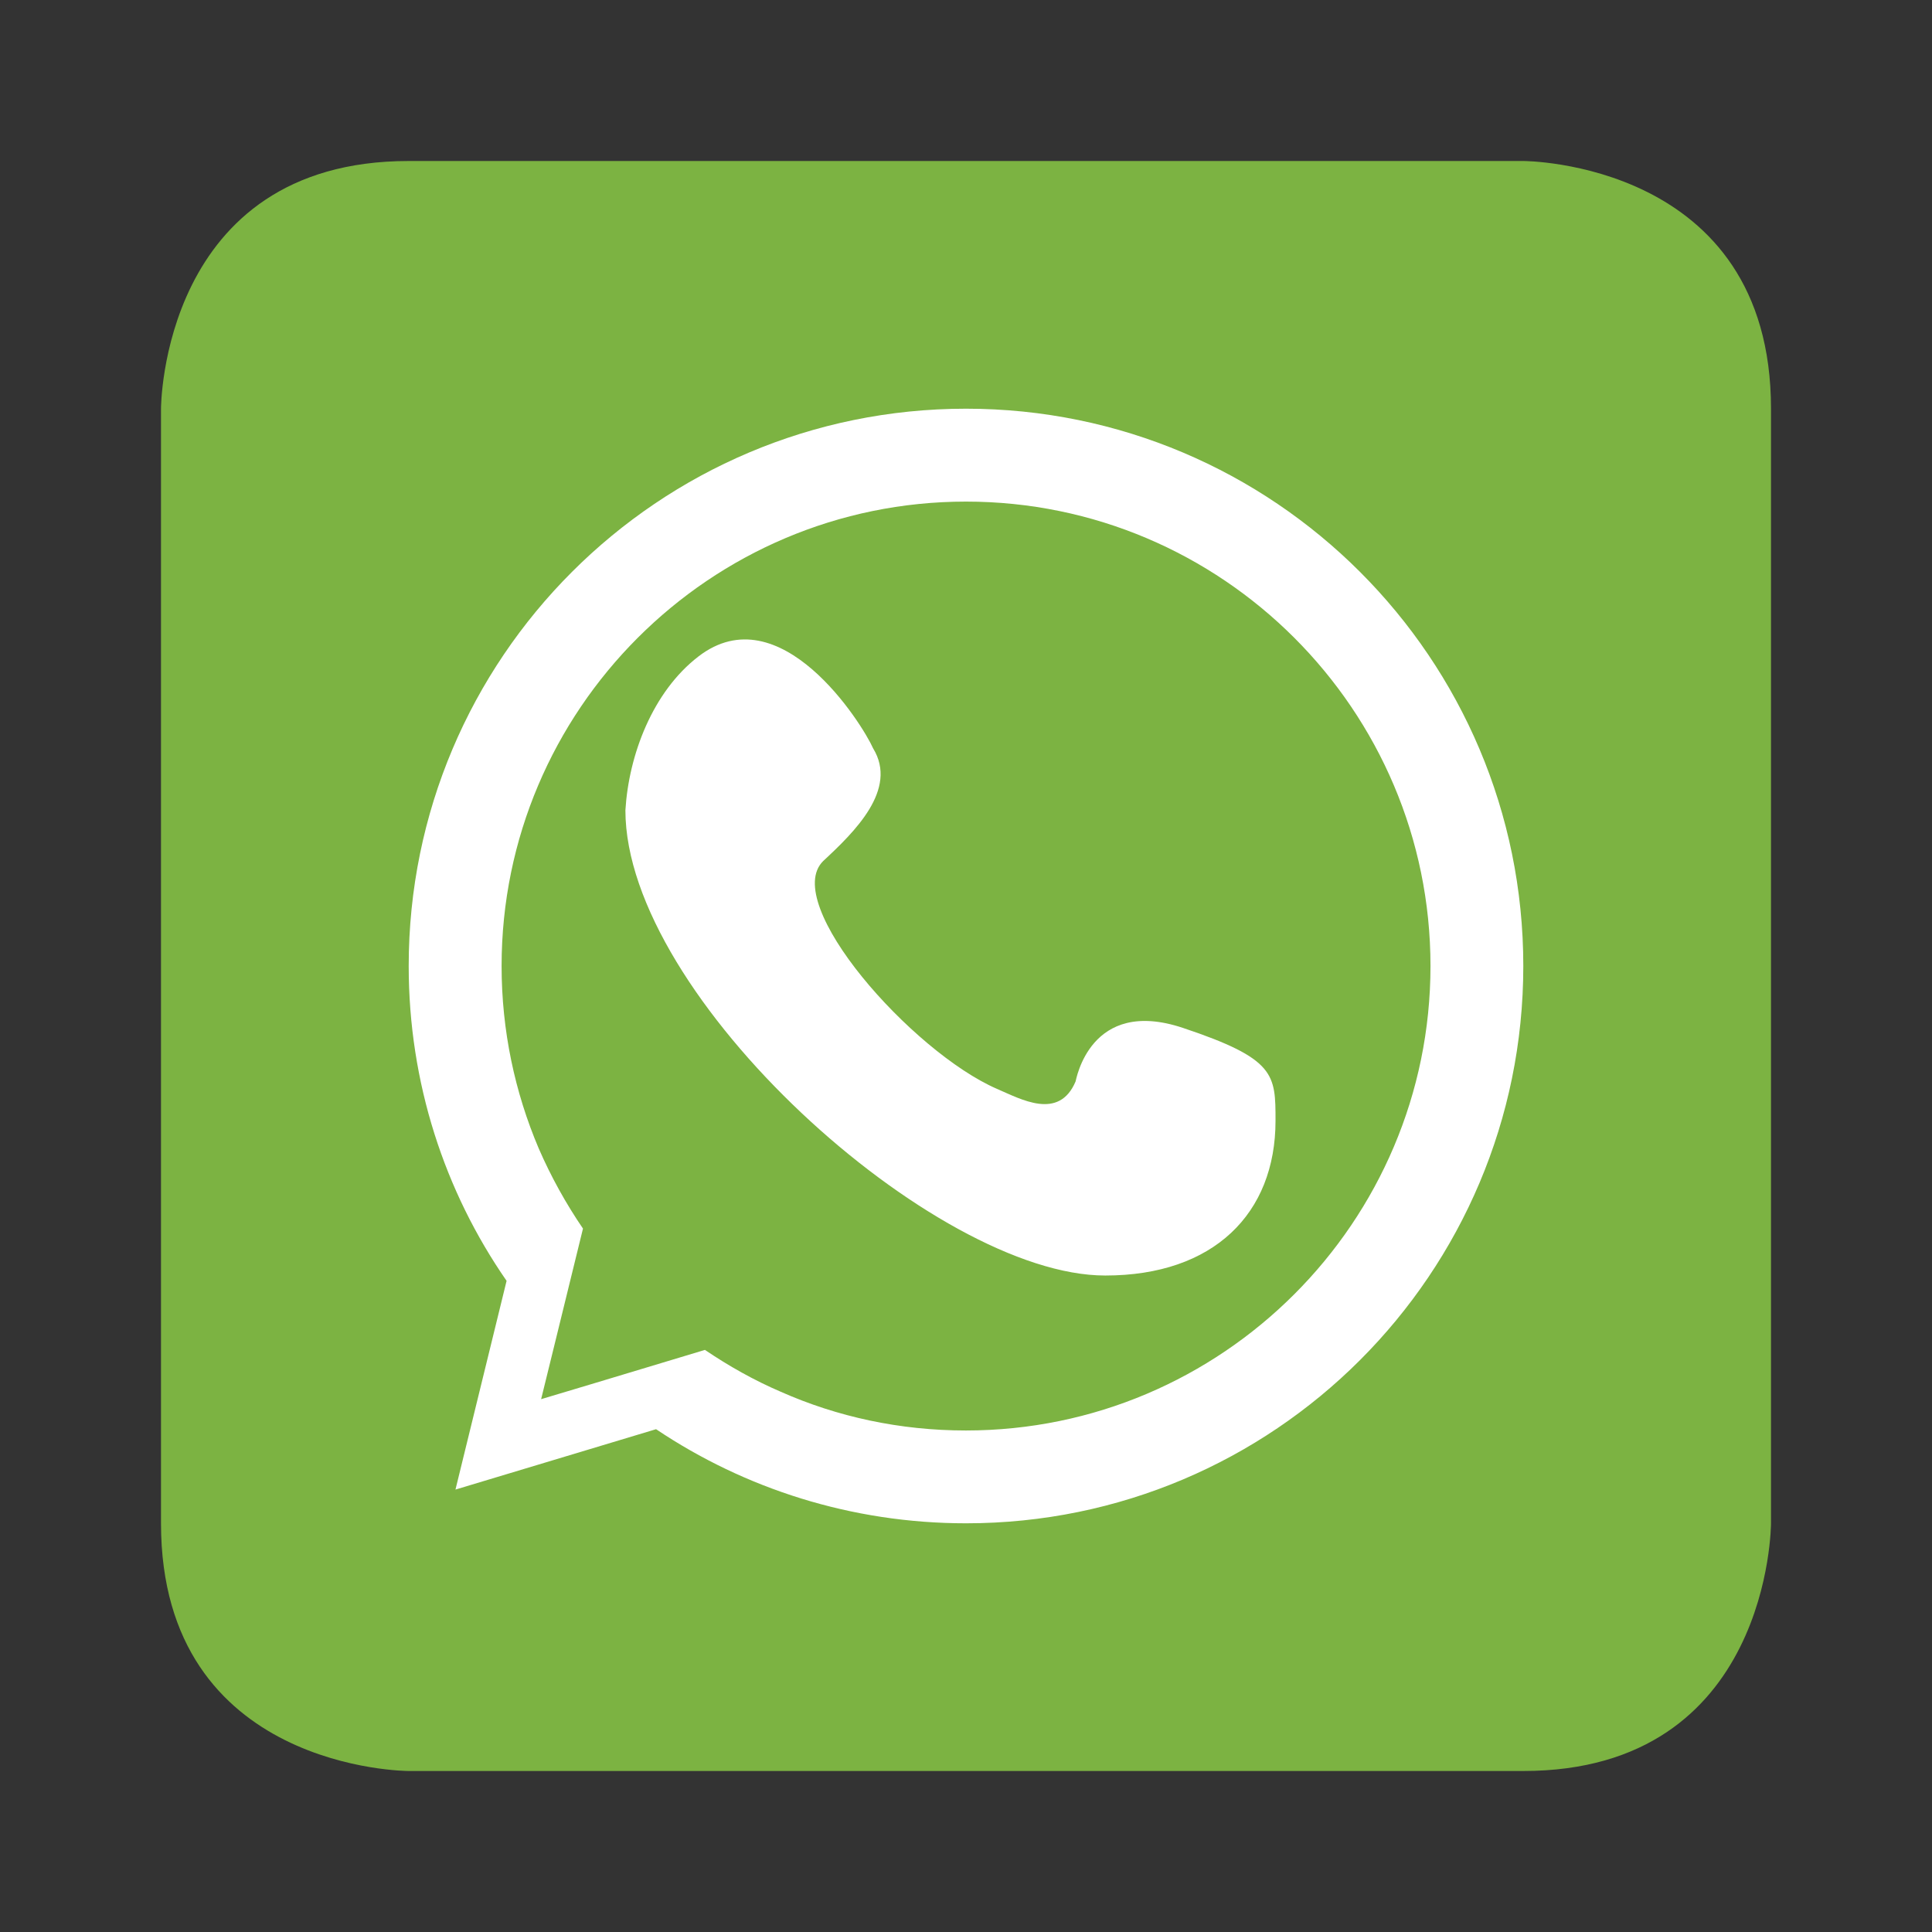
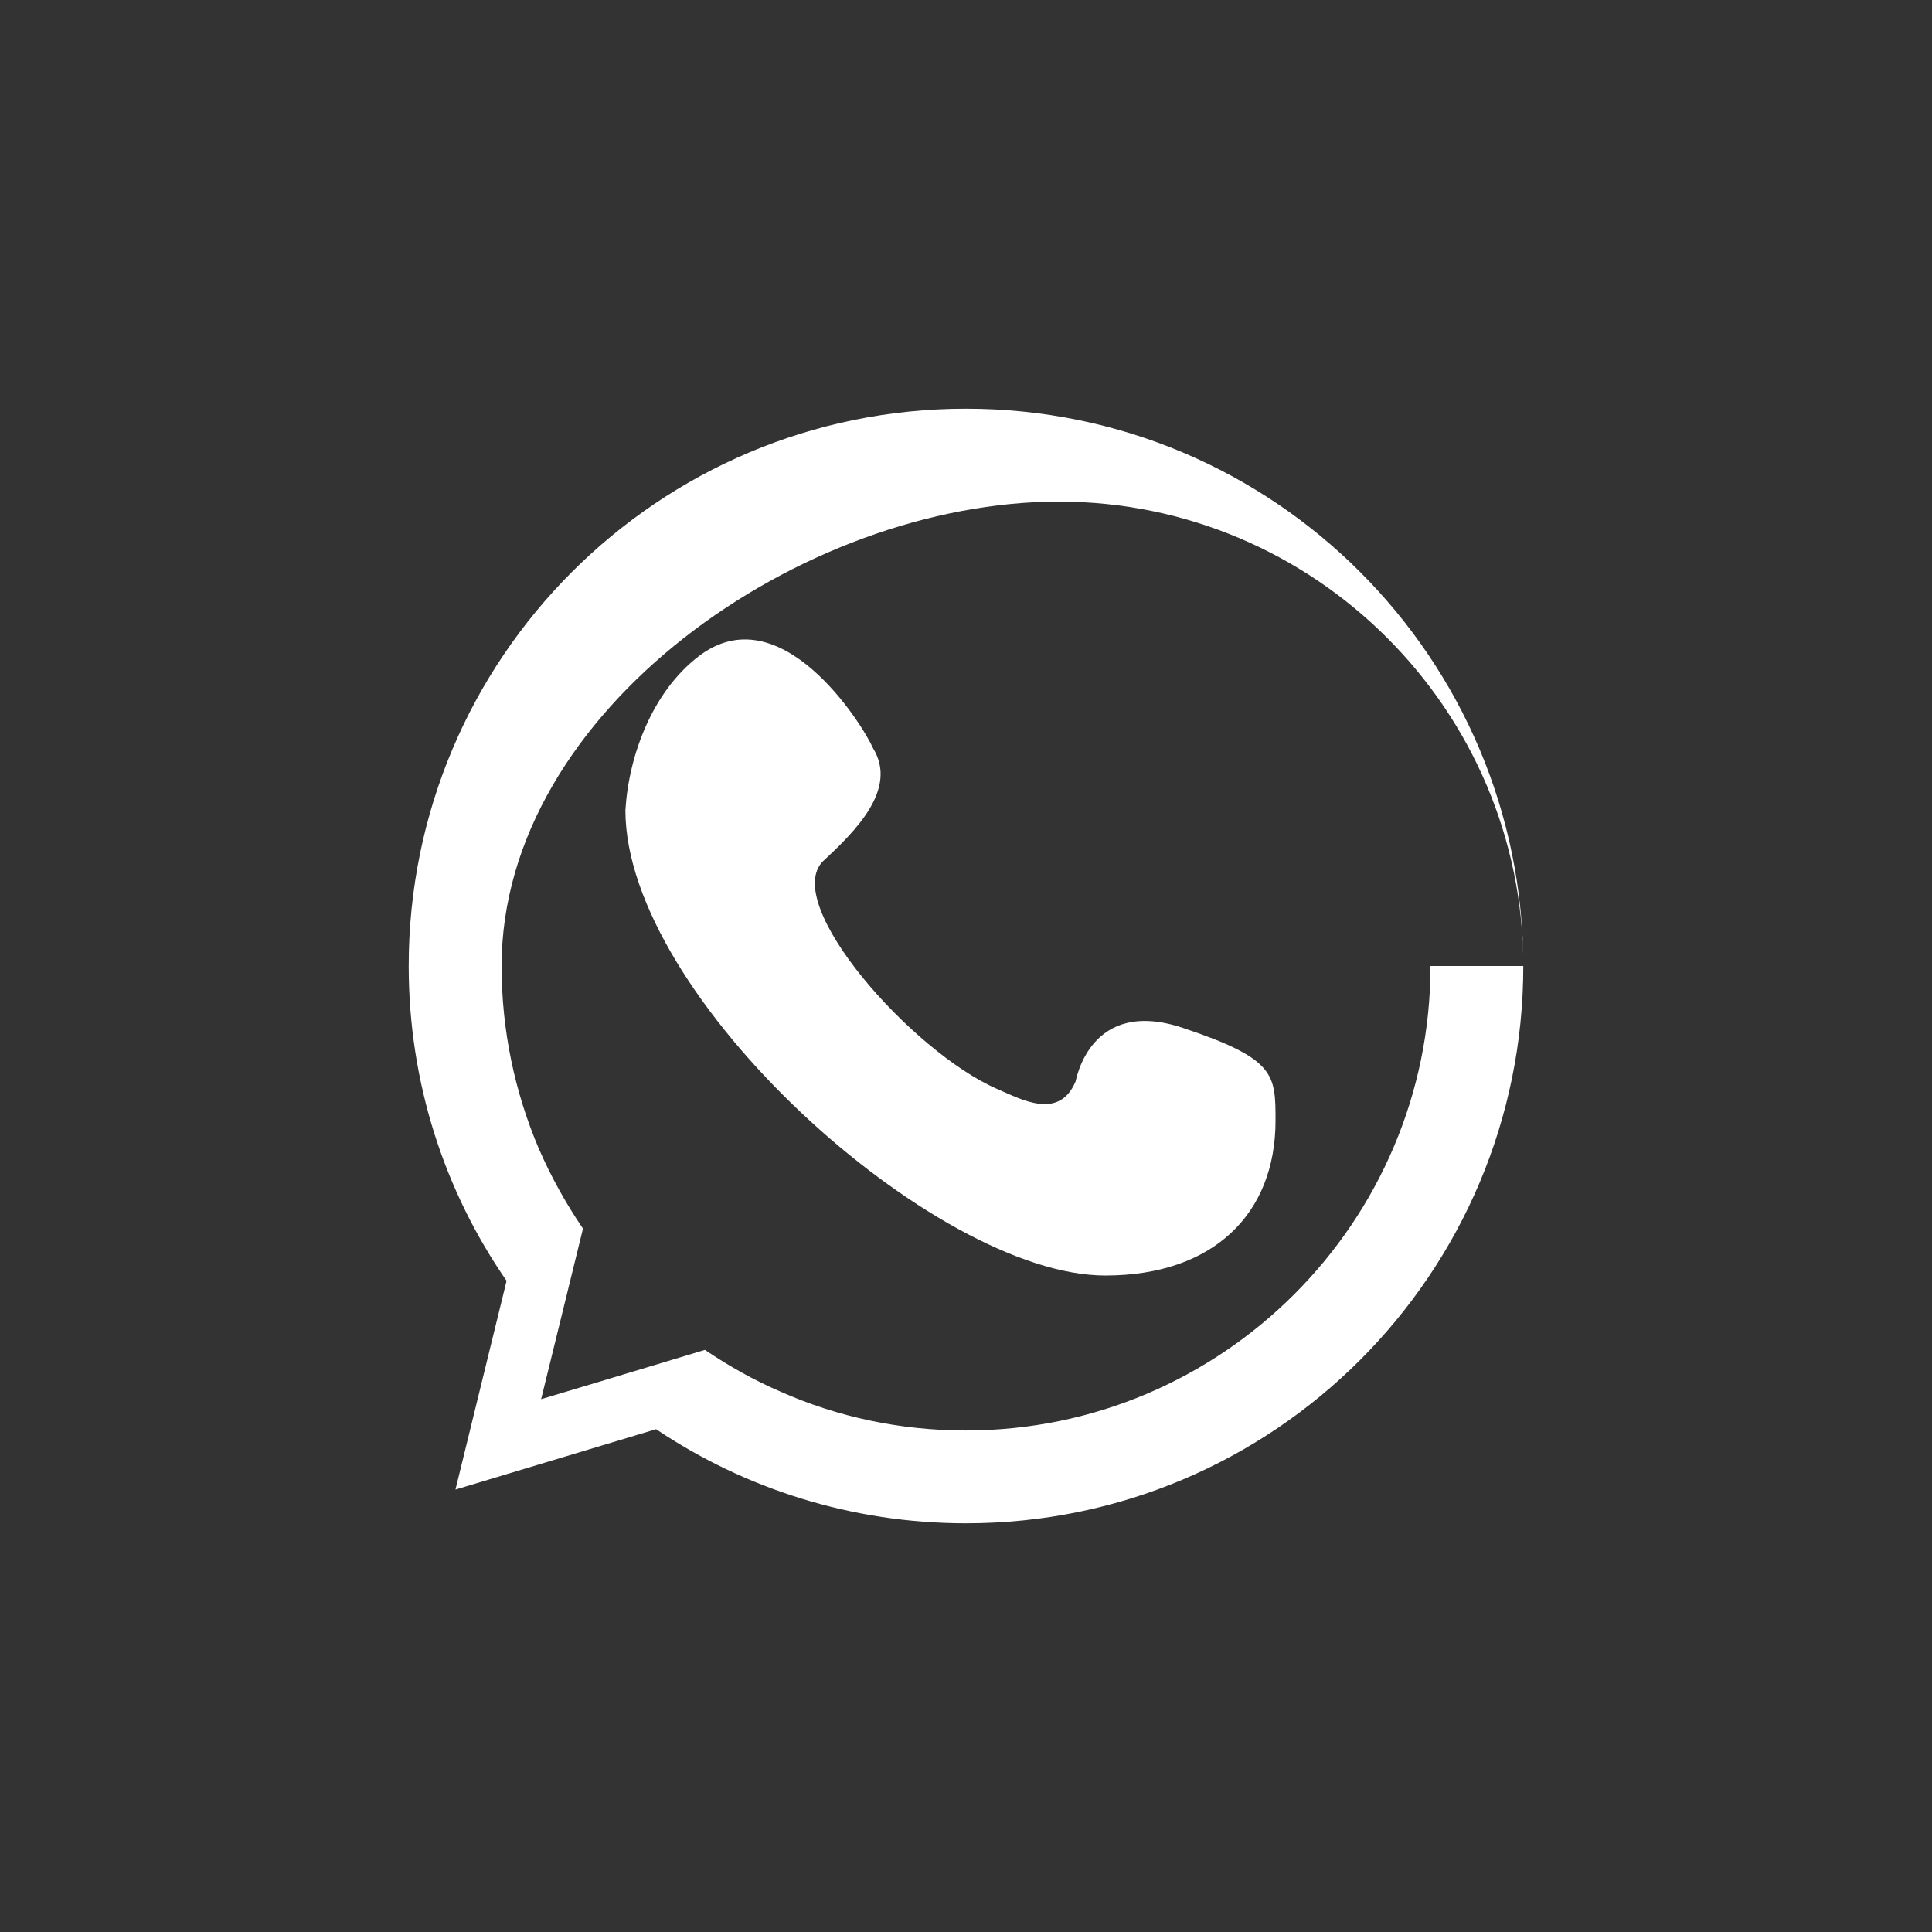
<svg xmlns="http://www.w3.org/2000/svg" version="1.1" x="0px" y="0px" width="32" height="32" viewBox="0 0 24 24" style="enable-background:new 0 0 24 24;" xml:space="preserve" viewbox="0 0 32 32">
  <rect x="0" y="0" width="24" height="24" fill="#333333" stroke="none" />
-   <path id="589155316_shock_x5F_color_grid" class="stshockcolor" d="M2,5.077C2,5.077,2,2,5.077,2h13.846C18.923,2,22,2,22,5.077v13.846  c0,0,0,3.077-3.077,3.077H5.077C5.077,22,2,22,2,18.923V5.077z" style="fill:#7CB342;;" data-st="fill:#7CB342;;" />
-   <path class="st1" d="M7.769,10.065c0.042-0.688,0.338-1.472,0.907-1.91c1.016-0.782,2.033,0.832,2.17,1.141  c0.313,0.51-0.231,1.039-0.619,1.399c-0.535,0.524,1.103,2.373,2.157,2.831c0.298,0.128,0.77,0.396,0.977-0.091  c0.007-0.015,0.177-1.051,1.331-0.667c1.153,0.385,1.153,0.577,1.153,1.154c0,1.154-0.769,1.923-2.115,1.923  C11.615,15.846,7.769,12.385,7.769,10.065z M18.923,12c0,3.823-3.1,6.923-6.923,6.923c-1.423,0-2.75-0.431-3.85-1.169l-2.492,0.75  l0.635-2.593C5.523,14.8,5.077,13.45,5.077,12c0-3.823,3.1-6.923,6.923-6.923C15.823,5.077,18.923,8.177,18.923,12z M17.77,12  c0-3.181-2.589-5.769-5.77-5.769S6.231,8.819,6.231,12c0,0.804,0.165,1.569,0.461,2.266c0.154,0.354,0.338,0.685,0.55,0.996  l-0.346,1.411l-0.174,0.708l0.681-0.204l1.354-0.408c0.296,0.2,0.611,0.378,0.942,0.52c0.704,0.312,1.481,0.481,2.3,0.481  C15.181,17.77,17.77,15.181,17.77,12z" style="fill-rule:evenodd;clip-rule:evenodd;fill:#FFFFFF;;" />
+   <path class="st1" d="M7.769,10.065c0.042-0.688,0.338-1.472,0.907-1.91c1.016-0.782,2.033,0.832,2.17,1.141  c0.313,0.51-0.231,1.039-0.619,1.399c-0.535,0.524,1.103,2.373,2.157,2.831c0.298,0.128,0.77,0.396,0.977-0.091  c0.007-0.015,0.177-1.051,1.331-0.667c1.153,0.385,1.153,0.577,1.153,1.154c0,1.154-0.769,1.923-2.115,1.923  C11.615,15.846,7.769,12.385,7.769,10.065z M18.923,12c0,3.823-3.1,6.923-6.923,6.923c-1.423,0-2.75-0.431-3.85-1.169l-2.492,0.75  l0.635-2.593C5.523,14.8,5.077,13.45,5.077,12c0-3.823,3.1-6.923,6.923-6.923C15.823,5.077,18.923,8.177,18.923,12z c0-3.181-2.589-5.769-5.77-5.769S6.231,8.819,6.231,12c0,0.804,0.165,1.569,0.461,2.266c0.154,0.354,0.338,0.685,0.55,0.996  l-0.346,1.411l-0.174,0.708l0.681-0.204l1.354-0.408c0.296,0.2,0.611,0.378,0.942,0.52c0.704,0.312,1.481,0.481,2.3,0.481  C15.181,17.77,17.77,15.181,17.77,12z" style="fill-rule:evenodd;clip-rule:evenodd;fill:#FFFFFF;;" />
</svg>